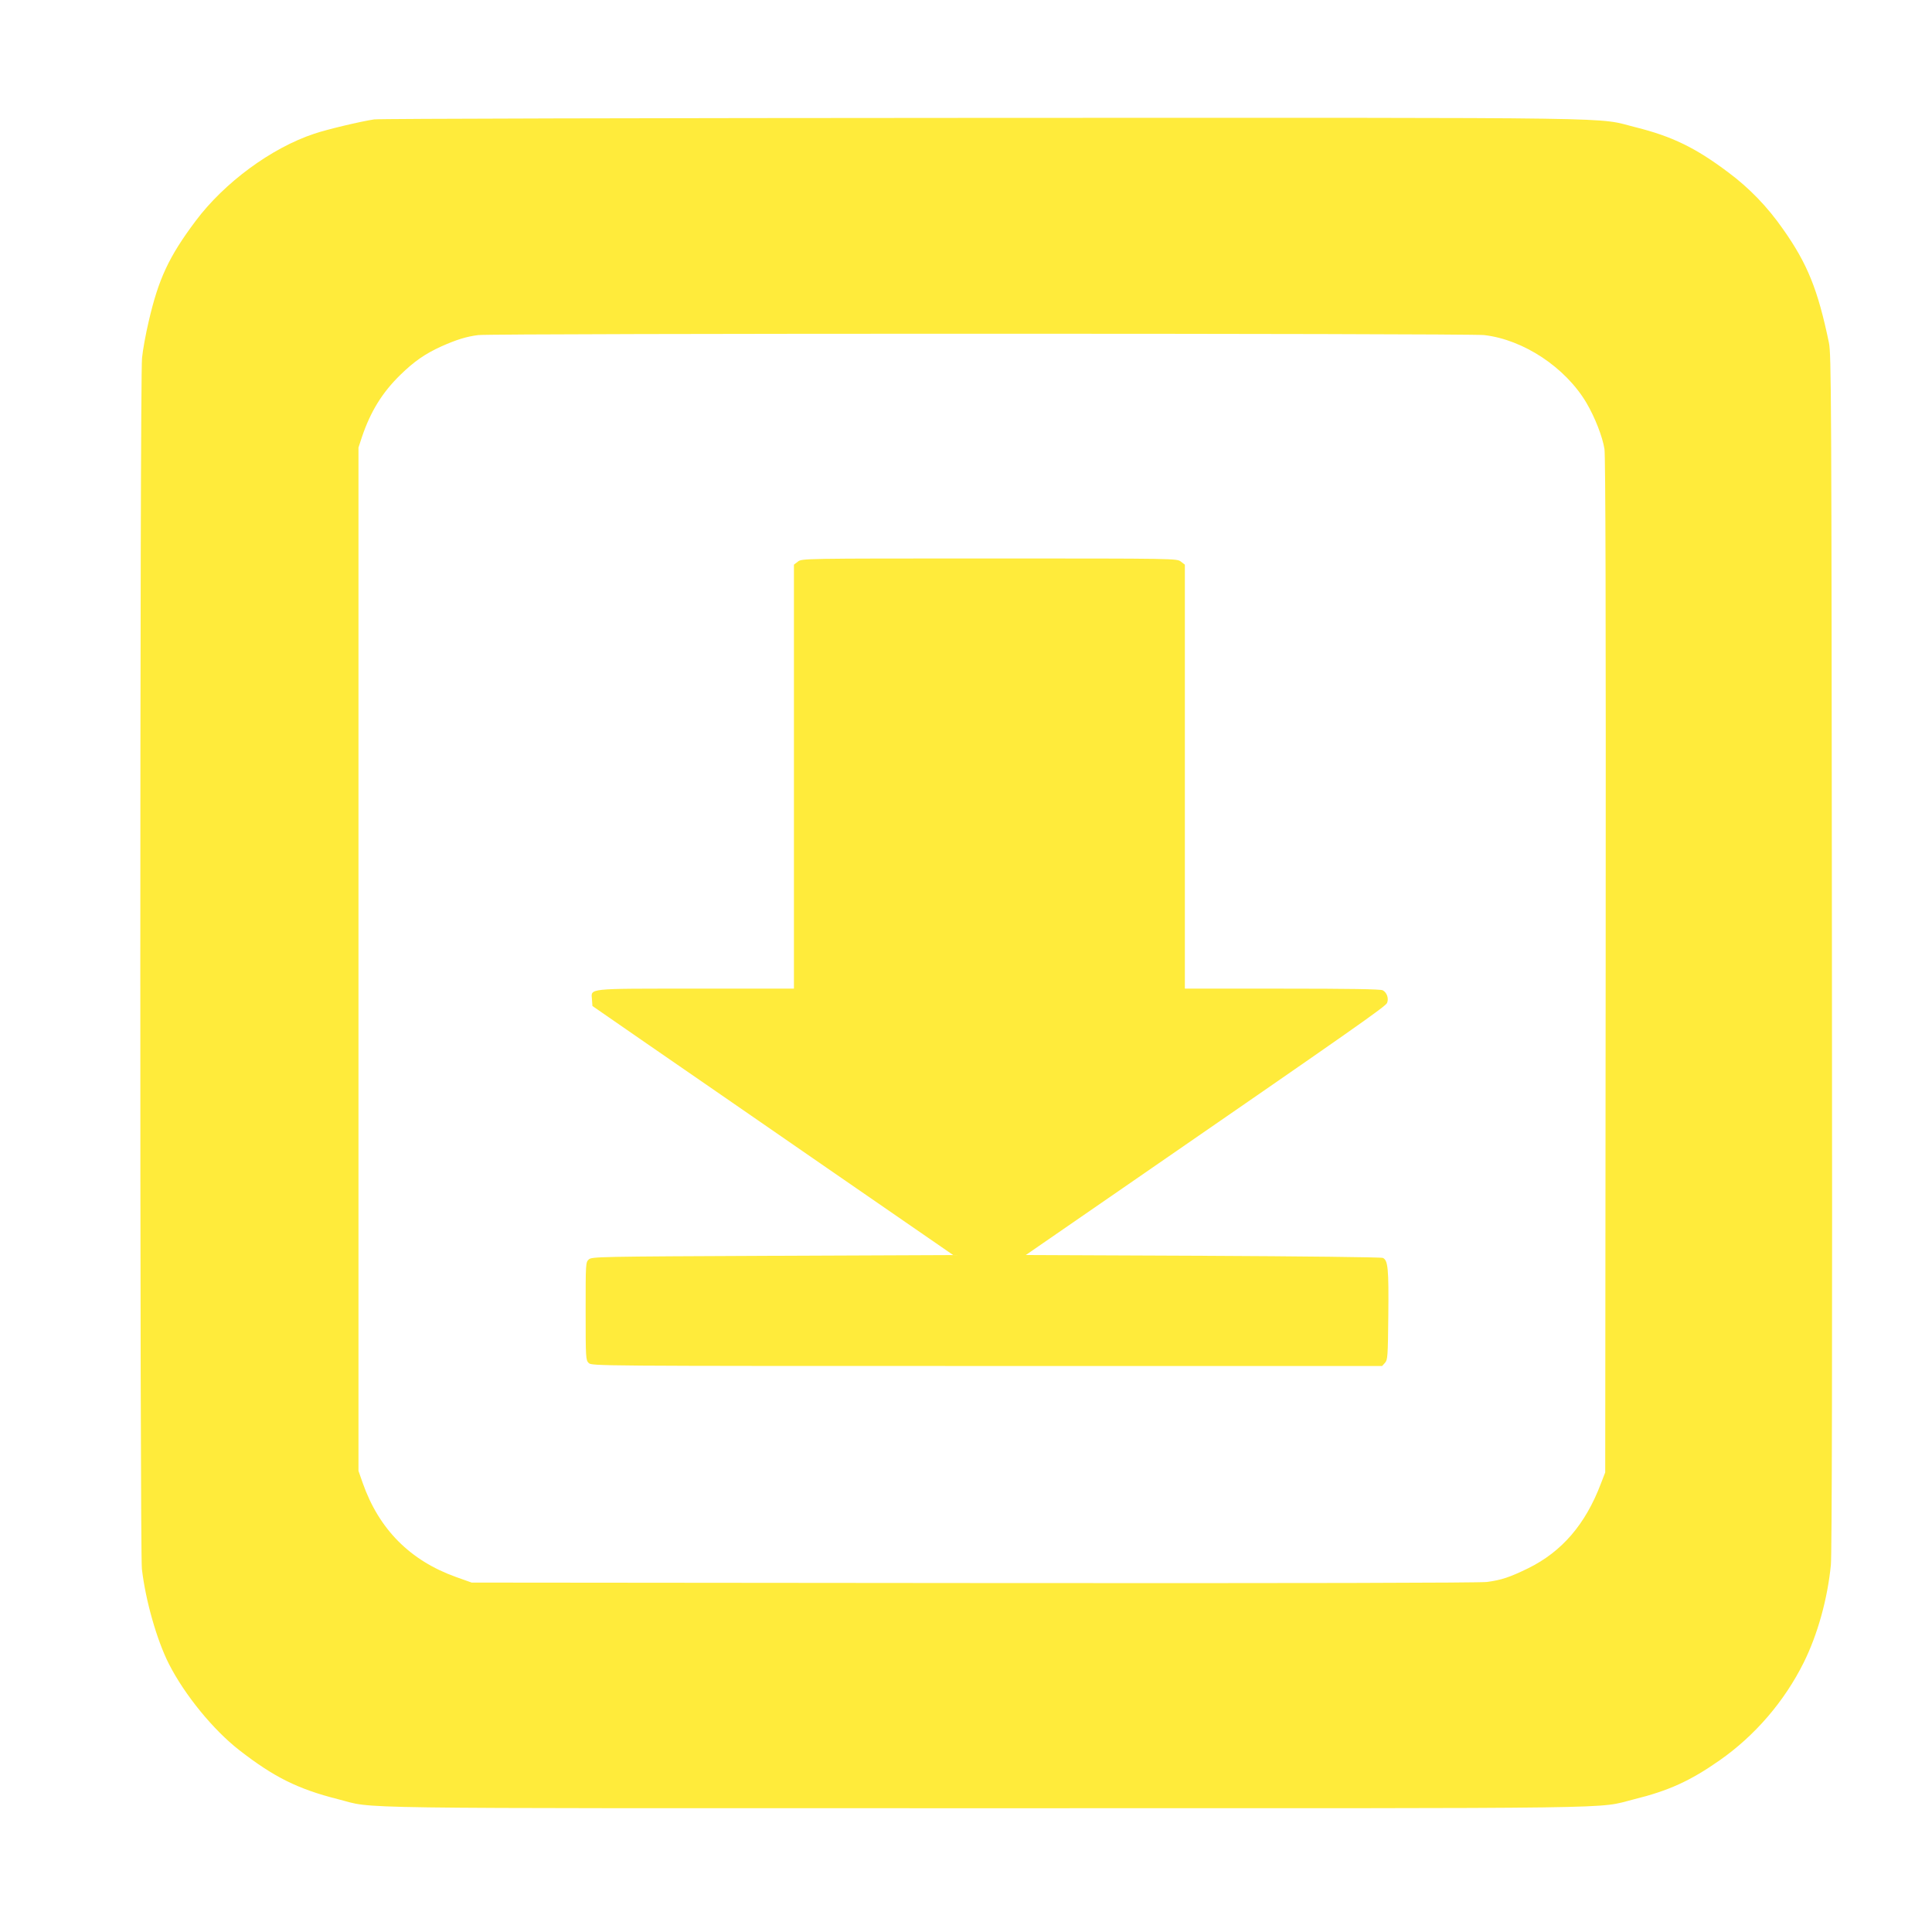
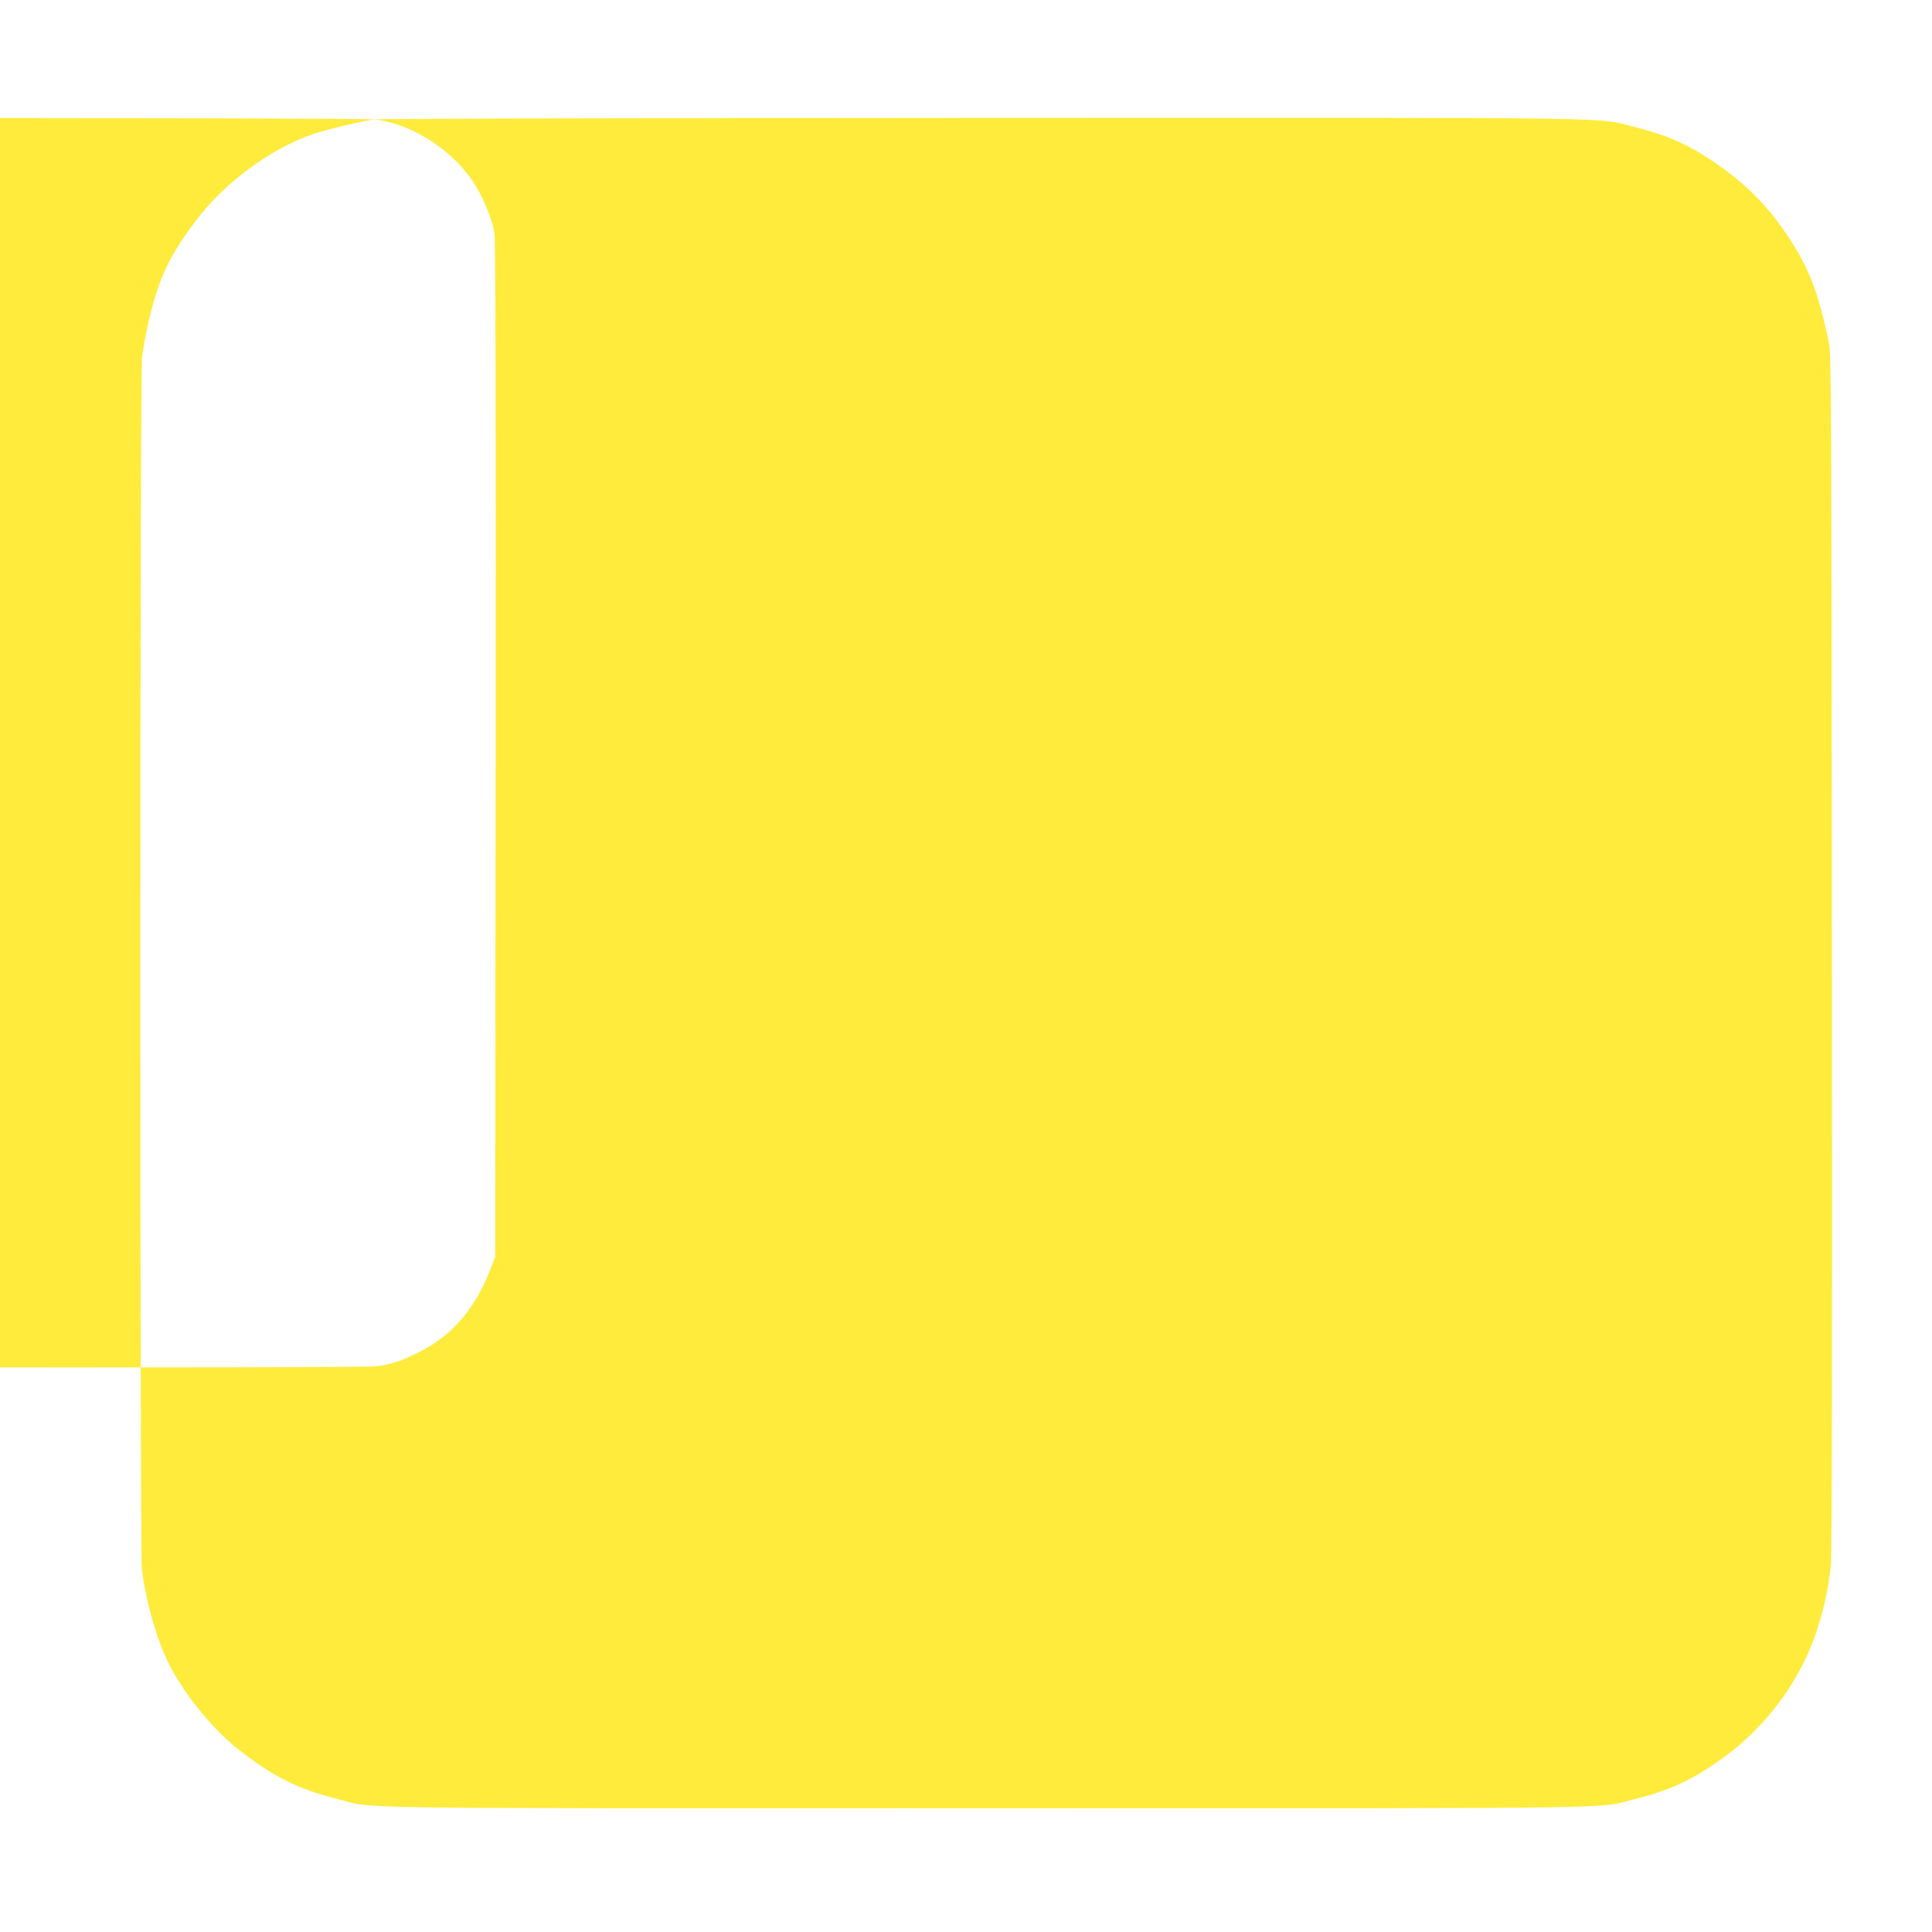
<svg xmlns="http://www.w3.org/2000/svg" version="1.0" width="1280pt" height="1280pt" viewBox="0 0 1280 1280" preserveAspectRatio="xMidYMid meet">
  <g transform="translate(0,1280) scale(0.1,-0.1)" fill="#ffeb3b" stroke="none">
-     <path d="M2479 12009 c-87 -13 -312 -66 -397 -95 -284 -94 -596 -324 -786 -578 -177 -236 -246 -384 -311 -666 -19 -80 -39 -189 -44 -242 -15 -133 -15 -7896 -1 -8022 24 -209 99 -472 179 -630 105 -206 294 -437 466 -571 230 -179 389 -258 654 -325 258 -65 -91 -60 4296 -60 4372 0 4031 -5 4290 59 230 57 372 121 569 259 234 164 428 390 556 647 92 185 158 422 180 647 7 69 10 1412 7 4058 -3 3717 -4 3960 -20 4040 -73 350 -141 521 -304 752 -104 149 -224 273 -364 377 -217 163 -371 237 -609 297 -279 69 80 64 -4320 63 -2192 -1 -4010 -5 -4041 -10z m7354 -1429 c260 -30 537 -213 677 -448 57 -97 107 -225 120 -307 7 -49 10 -1075 8 -3425 l-3 -3355 -29 -75 c-102 -269 -258 -450 -481 -560 -123 -60 -177 -78 -274 -91 -50 -6 -1237 -9 -3401 -7 l-3325 3 -104 37 c-304 109 -510 316 -618 623 l-28 80 0 3390 0 3390 23 70 c57 169 135 295 254 411 91 89 164 140 272 189 101 45 166 65 244 75 103 12 6560 12 6665 0z" />
-     <path d="M5286 9079 l-26 -20 0 -1405 0 -1404 -648 0 c-733 0 -696 4 -690 -73 l3 -42 360 -249 c198 -136 736 -508 1195 -825 l835 -576 -1197 -5 c-1158 -5 -1197 -6 -1217 -24 -21 -19 -21 -26 -21 -343 0 -310 1 -324 20 -343 20 -20 33 -20 2638 -20 l2619 0 19 21 c18 20 19 43 22 318 3 305 -2 361 -36 377 -9 5 -545 11 -1191 14 l-1175 5 645 445 c1548 1068 1741 1203 1749 1226 12 30 -2 69 -29 83 -13 8 -229 11 -665 11 l-646 0 0 1404 0 1405 -26 20 c-27 21 -27 21 -1269 21 -1242 0 -1242 0 -1269 -21z" />
+     <path d="M2479 12009 c-87 -13 -312 -66 -397 -95 -284 -94 -596 -324 -786 -578 -177 -236 -246 -384 -311 -666 -19 -80 -39 -189 -44 -242 -15 -133 -15 -7896 -1 -8022 24 -209 99 -472 179 -630 105 -206 294 -437 466 -571 230 -179 389 -258 654 -325 258 -65 -91 -60 4296 -60 4372 0 4031 -5 4290 59 230 57 372 121 569 259 234 164 428 390 556 647 92 185 158 422 180 647 7 69 10 1412 7 4058 -3 3717 -4 3960 -20 4040 -73 350 -141 521 -304 752 -104 149 -224 273 -364 377 -217 163 -371 237 -609 297 -279 69 80 64 -4320 63 -2192 -1 -4010 -5 -4041 -10z c260 -30 537 -213 677 -448 57 -97 107 -225 120 -307 7 -49 10 -1075 8 -3425 l-3 -3355 -29 -75 c-102 -269 -258 -450 -481 -560 -123 -60 -177 -78 -274 -91 -50 -6 -1237 -9 -3401 -7 l-3325 3 -104 37 c-304 109 -510 316 -618 623 l-28 80 0 3390 0 3390 23 70 c57 169 135 295 254 411 91 89 164 140 272 189 101 45 166 65 244 75 103 12 6560 12 6665 0z" />
  </g>
</svg>